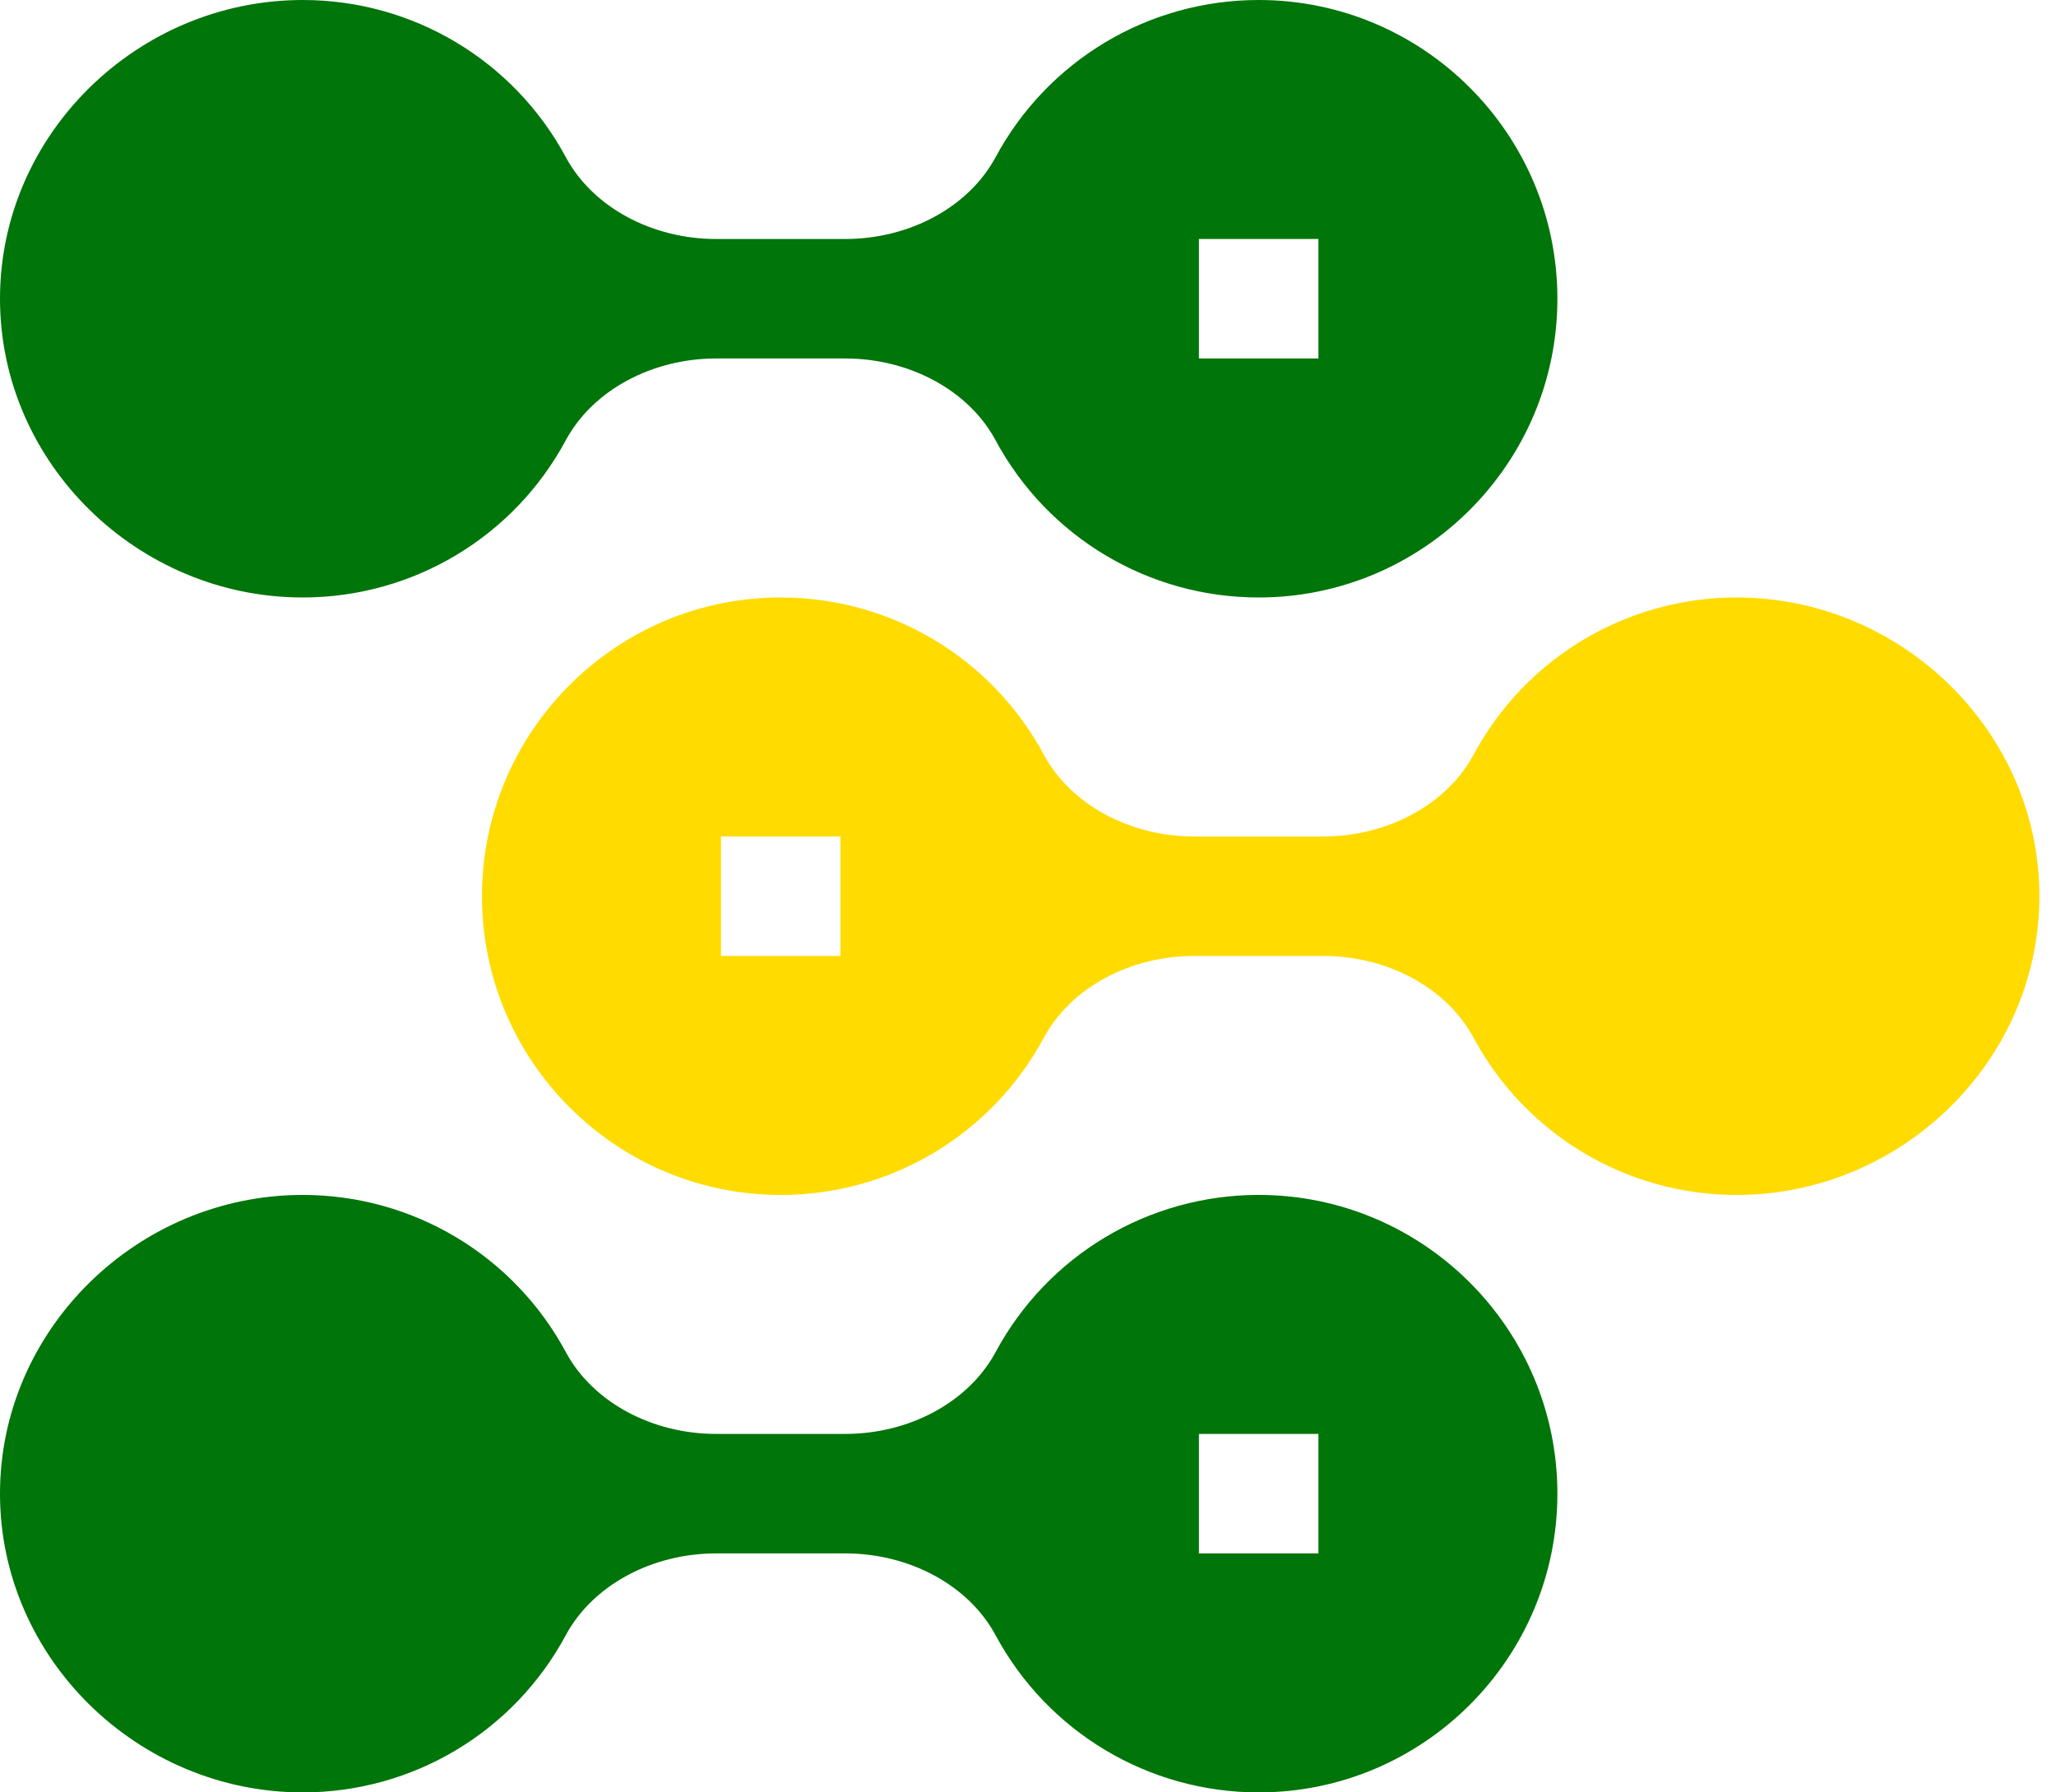
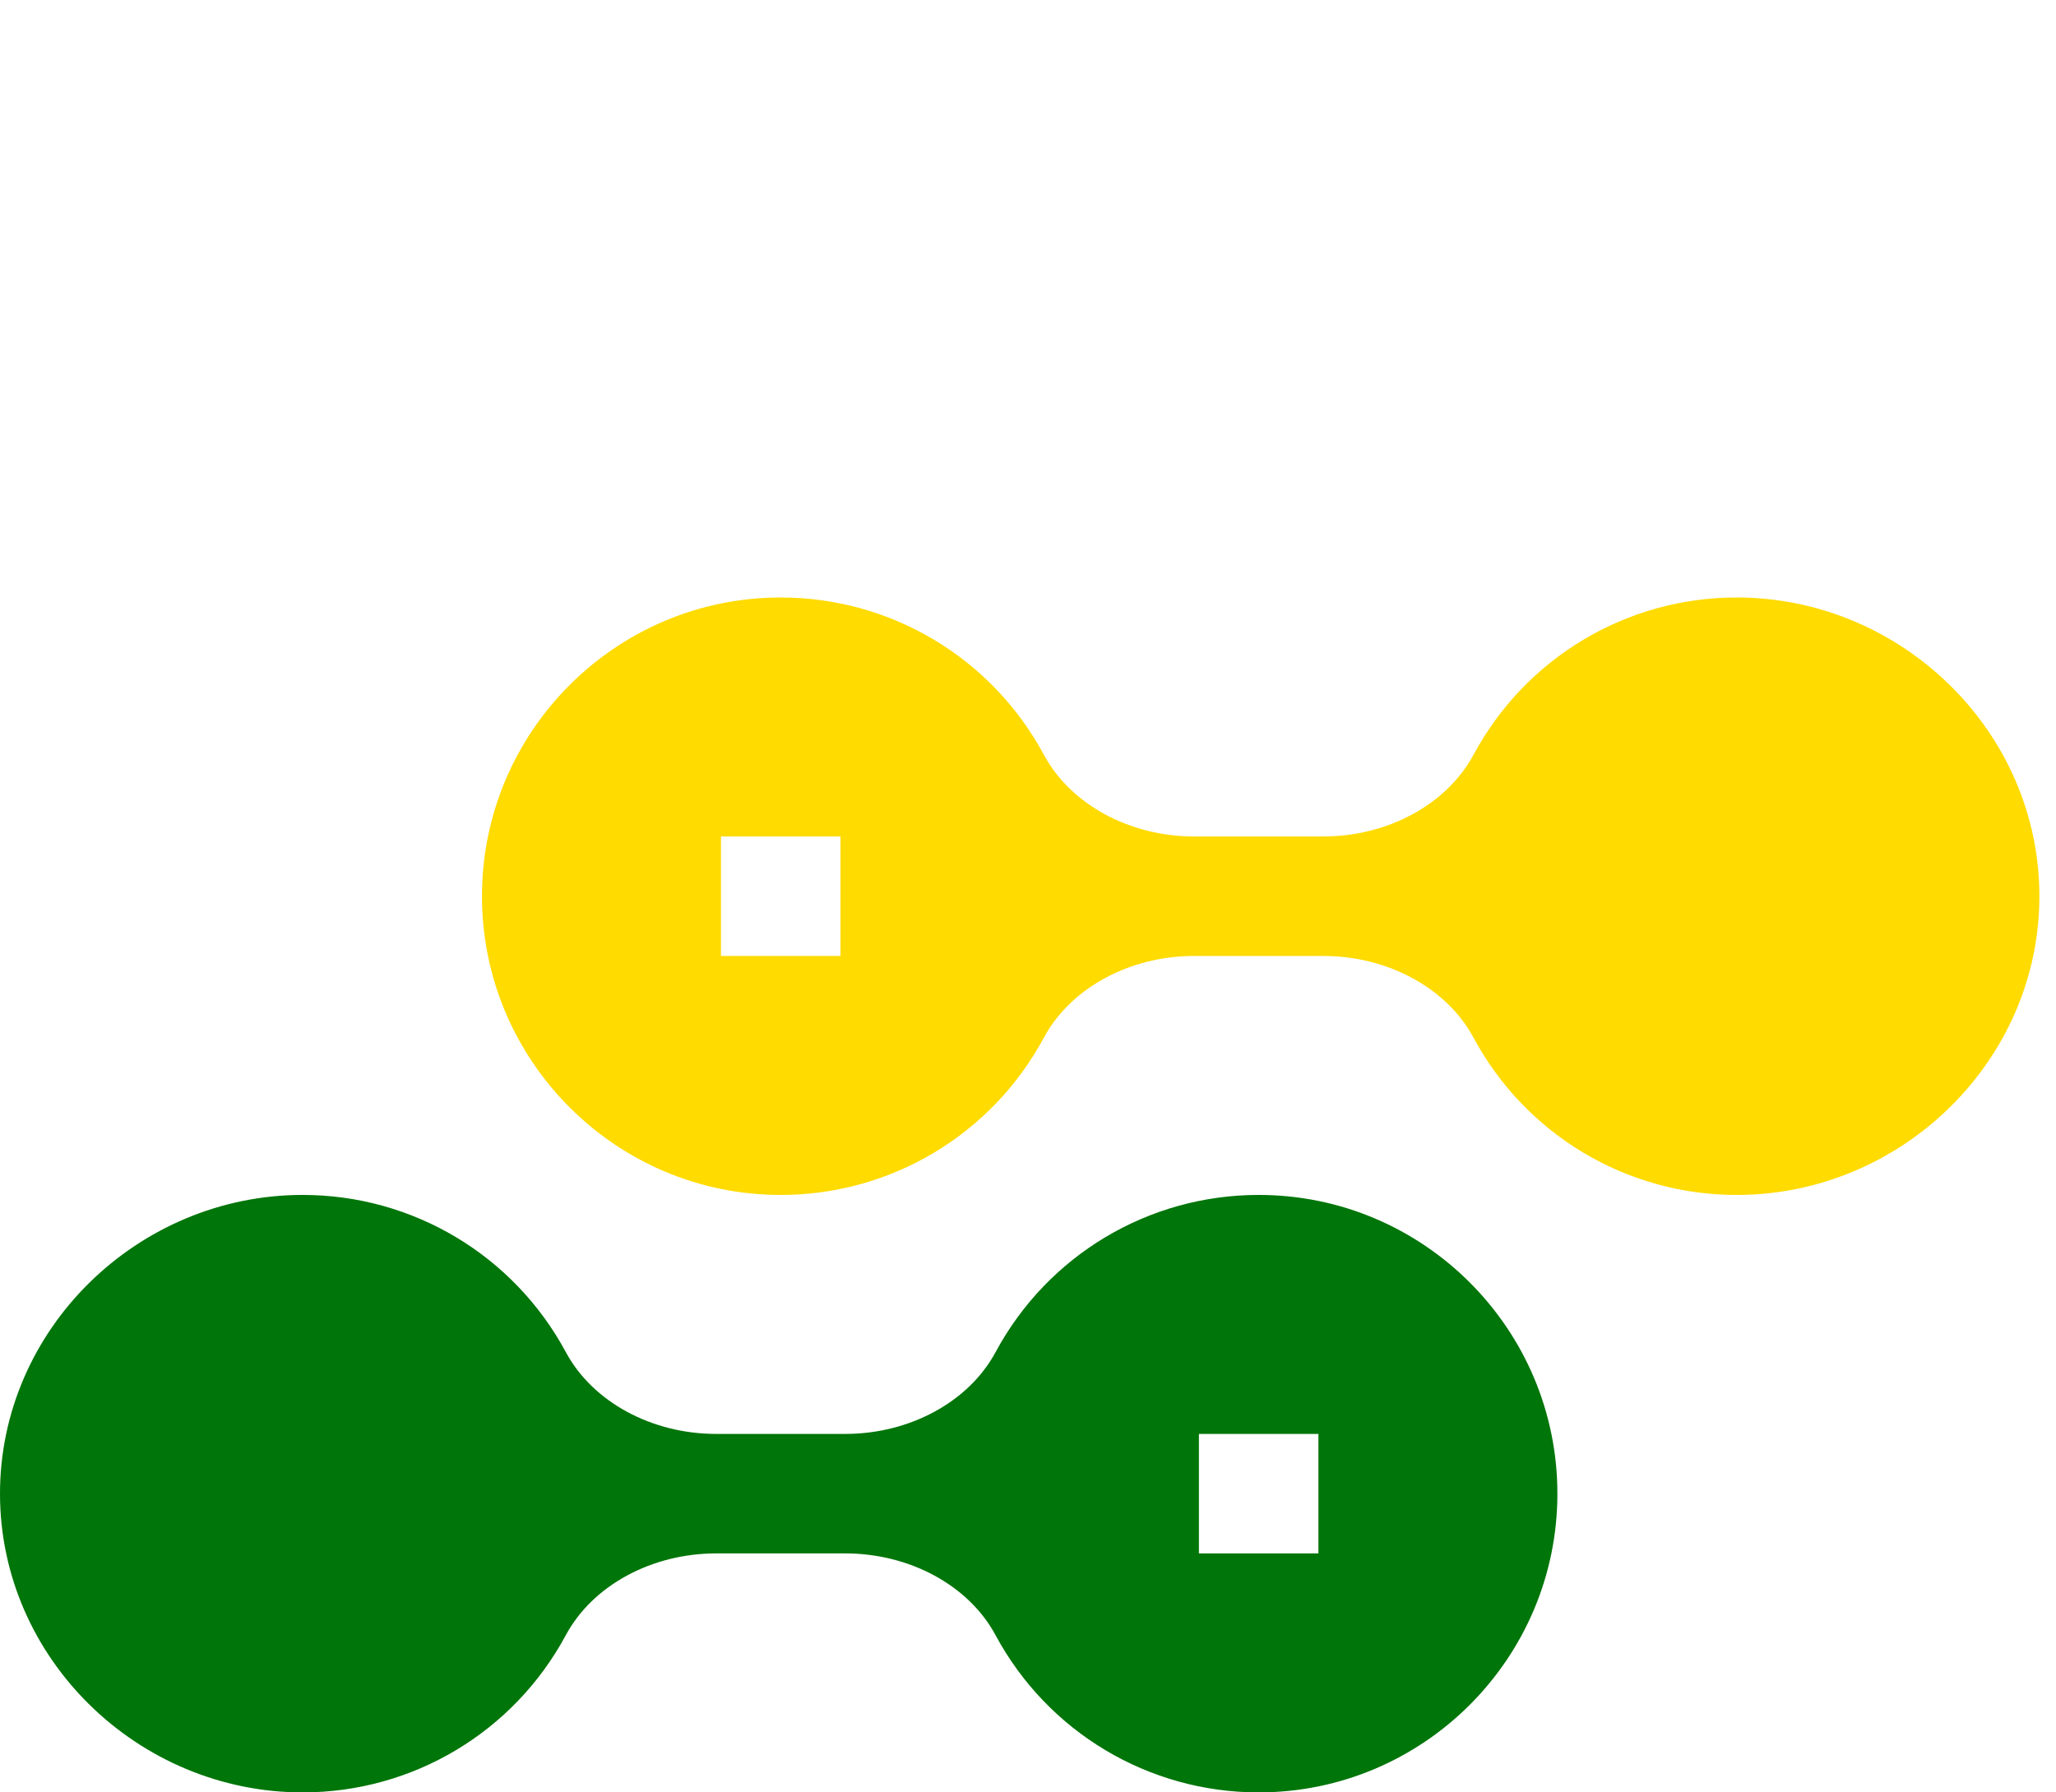
<svg xmlns="http://www.w3.org/2000/svg" width="78" height="68" viewBox="0 0 78 68" fill="none">
-   <path d="M11.484 22.667C15.664 22.667 19.489 20.38 21.467 16.699C22.483 14.815 24.721 13.6 27.17 13.6H32.066C34.514 13.6 36.752 14.815 37.766 16.697C39.747 20.38 43.572 22.667 47.751 22.667C54 22.667 59.084 17.582 59.084 11.333C59.084 5.084 54 0 47.751 0C43.572 0 39.747 2.287 37.768 5.968C36.752 7.851 34.514 9.067 32.066 9.067H27.17C24.721 9.067 22.483 7.851 21.47 5.97C19.489 2.287 15.664 0 11.484 0C5.236 0 0 5.084 0 11.333C0 17.582 5.236 22.667 11.484 22.667ZM45.484 9.067H50.018V13.6H45.484V9.067Z" fill="#007509" />
  <path d="M11.484 68C15.664 68 19.489 65.713 21.467 62.032C22.483 60.148 24.721 58.933 27.17 58.933H32.066C34.514 58.933 36.752 60.148 37.766 62.03C39.747 65.713 43.572 68 47.751 68C54 68 59.084 62.915 59.084 56.666C59.084 50.417 54 45.333 47.751 45.333C43.572 45.333 39.747 47.62 37.768 51.301C36.752 53.184 34.514 54.4 32.066 54.4H27.17C24.721 54.4 22.483 53.184 21.47 51.303C19.489 47.62 15.664 45.333 11.484 45.333C5.236 45.333 0 50.417 0 56.666C0 62.915 5.236 68 11.484 68ZM45.484 54.4H50.018V58.933H45.484V54.4Z" fill="#007509" />
  <path d="M55.902 28.635C54.886 30.518 52.648 31.734 50.2 31.734H45.304C42.855 31.734 40.618 30.518 39.604 28.637C37.623 24.954 33.798 22.667 29.619 22.667C23.37 22.667 18.285 27.751 18.285 34C18.285 40.249 23.37 45.334 29.619 45.334C33.798 45.334 37.623 43.047 39.602 39.366C40.618 37.482 42.855 36.267 45.304 36.267H50.2C52.648 36.267 54.886 37.482 55.9 39.364C57.881 43.047 61.706 45.334 65.885 45.334C72.134 45.334 77.37 40.249 77.37 34C77.37 27.751 72.134 22.667 65.885 22.667C61.706 22.667 57.881 24.954 55.902 28.635ZM31.885 36.267H27.352V31.734H31.885V36.267Z" fill="#FFDB00" />
</svg>